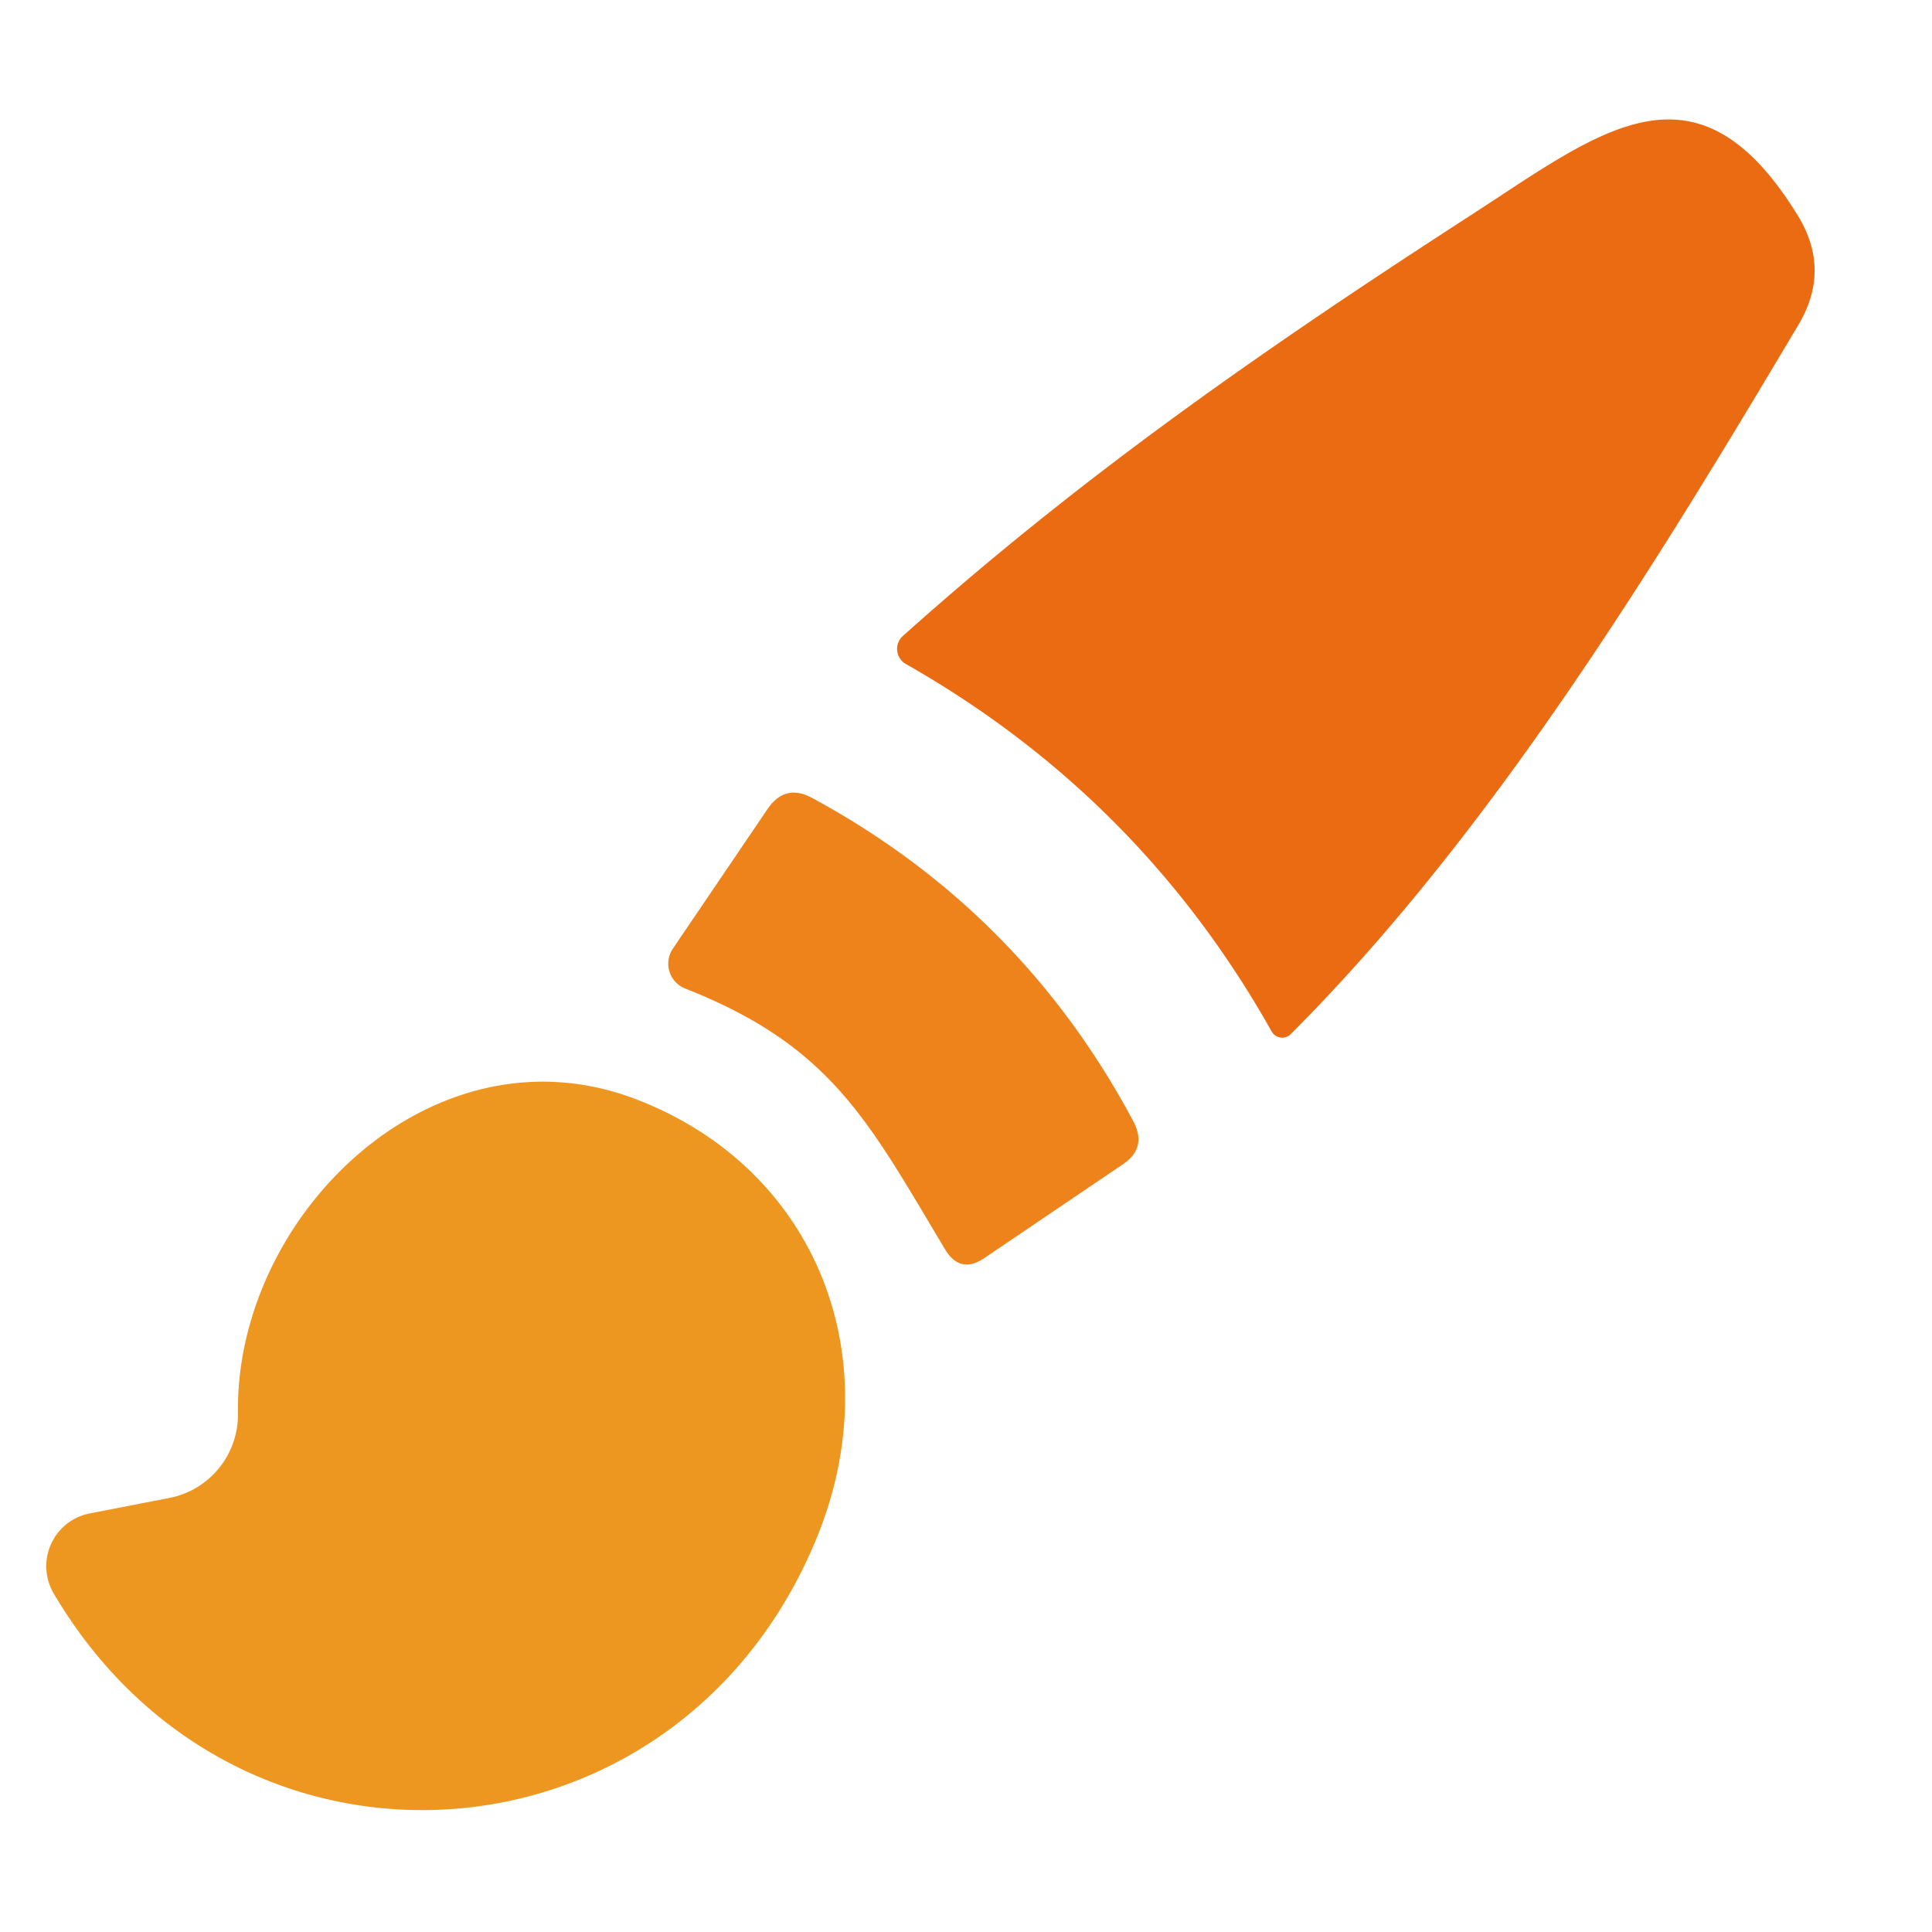
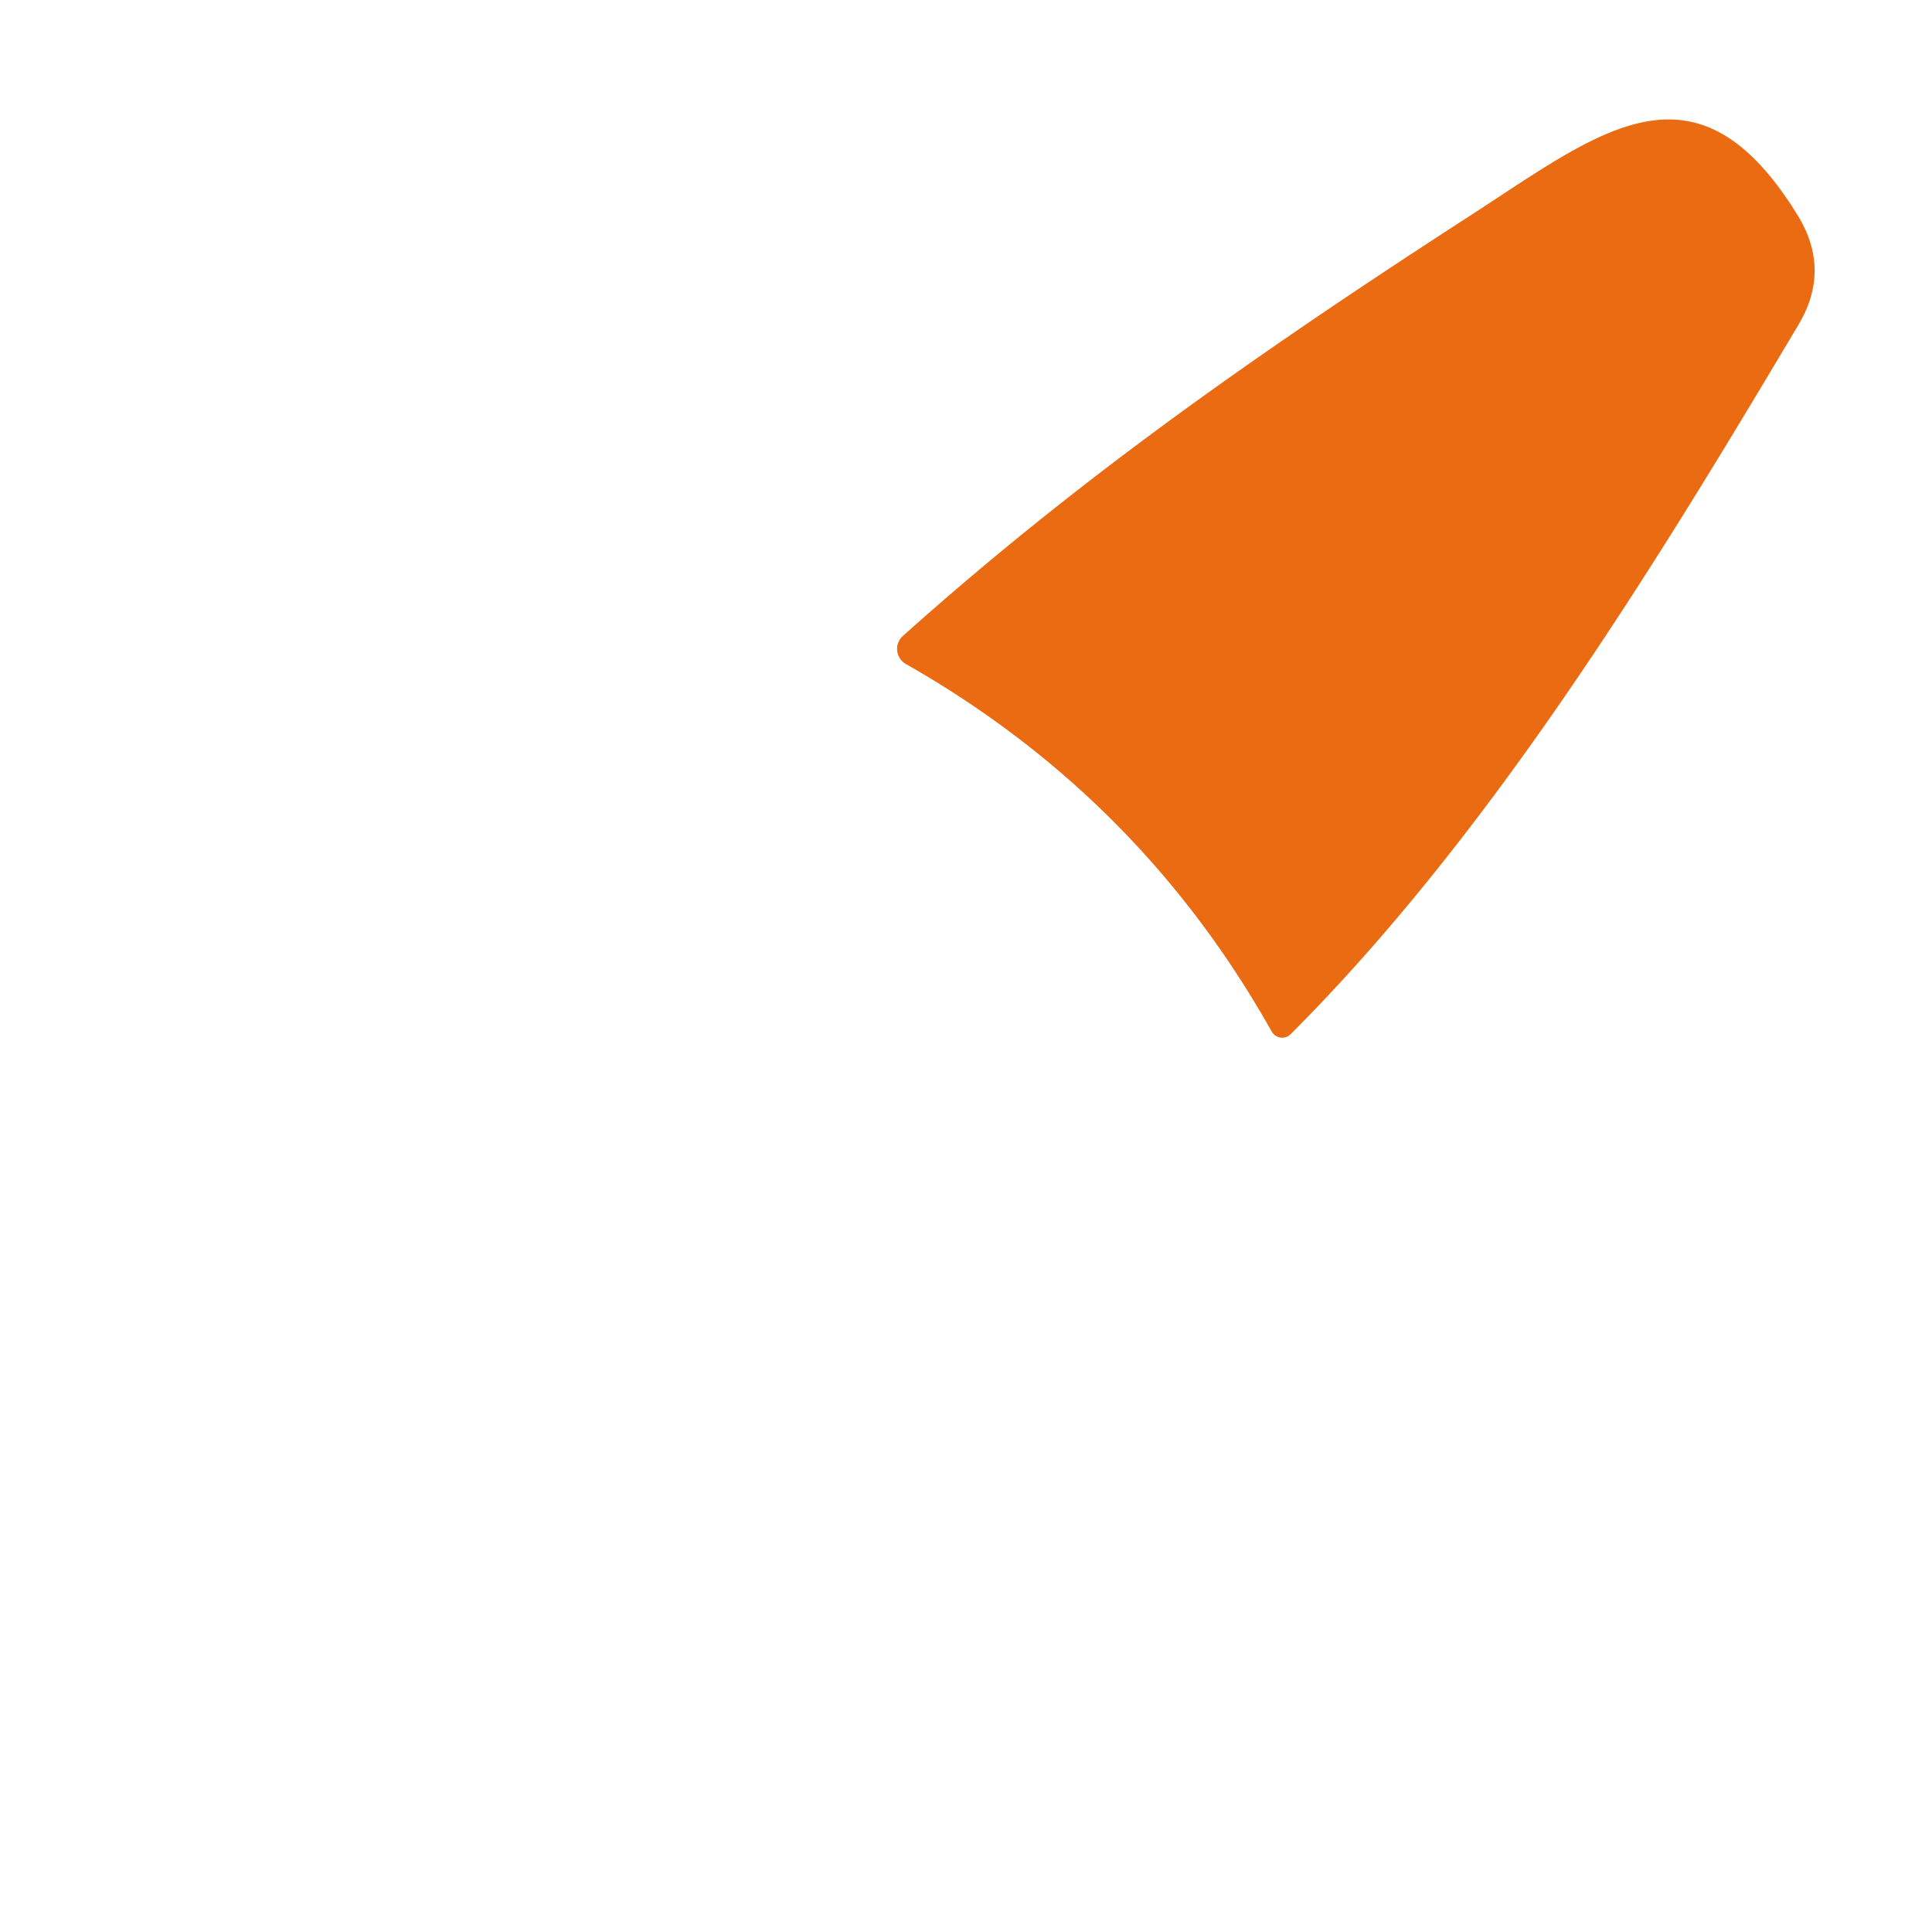
<svg xmlns="http://www.w3.org/2000/svg" viewBox="0.00 0.00 60.00 60.00" version="1.1">
  <path d="M 55.85 10.09   C 51.37 17.62 46.30 25.90 40.08 32.12   A 0.38 0.37 53.4 0 1 39.49 32.03   Q 35.40 24.75 28.13 20.62   A 0.54 0.54 0.0 0 1 28.04 19.75   C 33.68 14.70 39.39 10.75 45.73 6.65   C 49.74 4.05 52.69 1.58 55.83 6.69   Q 56.87 8.38 55.85 10.09   Z" fill="#eb6b13" />
-   <path d="M 29.35 38.80   C 26.97 34.83 25.83 32.49 21.28 30.70   A 0.83 0.83 0.0 0 1 20.89 29.47   L 23.84 25.12   Q 24.38 24.33 25.22 24.78   Q 31.72 28.30 35.20 34.83   Q 35.63 35.65 34.87 36.16   L 30.57 39.07   Q 29.82 39.58 29.35 38.80   Z" fill="#ef831b" />
-   <path d="M 25.34 47.82   C 21.04 58.20 7.38 59.18 1.67 49.49   A 1.67 1.67 0.0 0 1 2.79 47.00   L 5.26 46.52   A 2.64 2.63 84.1 0 0 7.39 43.89   C 7.30 37.72 13.49 31.69 19.81 34.16   C 25.36 36.32 27.68 42.18 25.34 47.82   Z" fill="#ed9721" />
</svg>